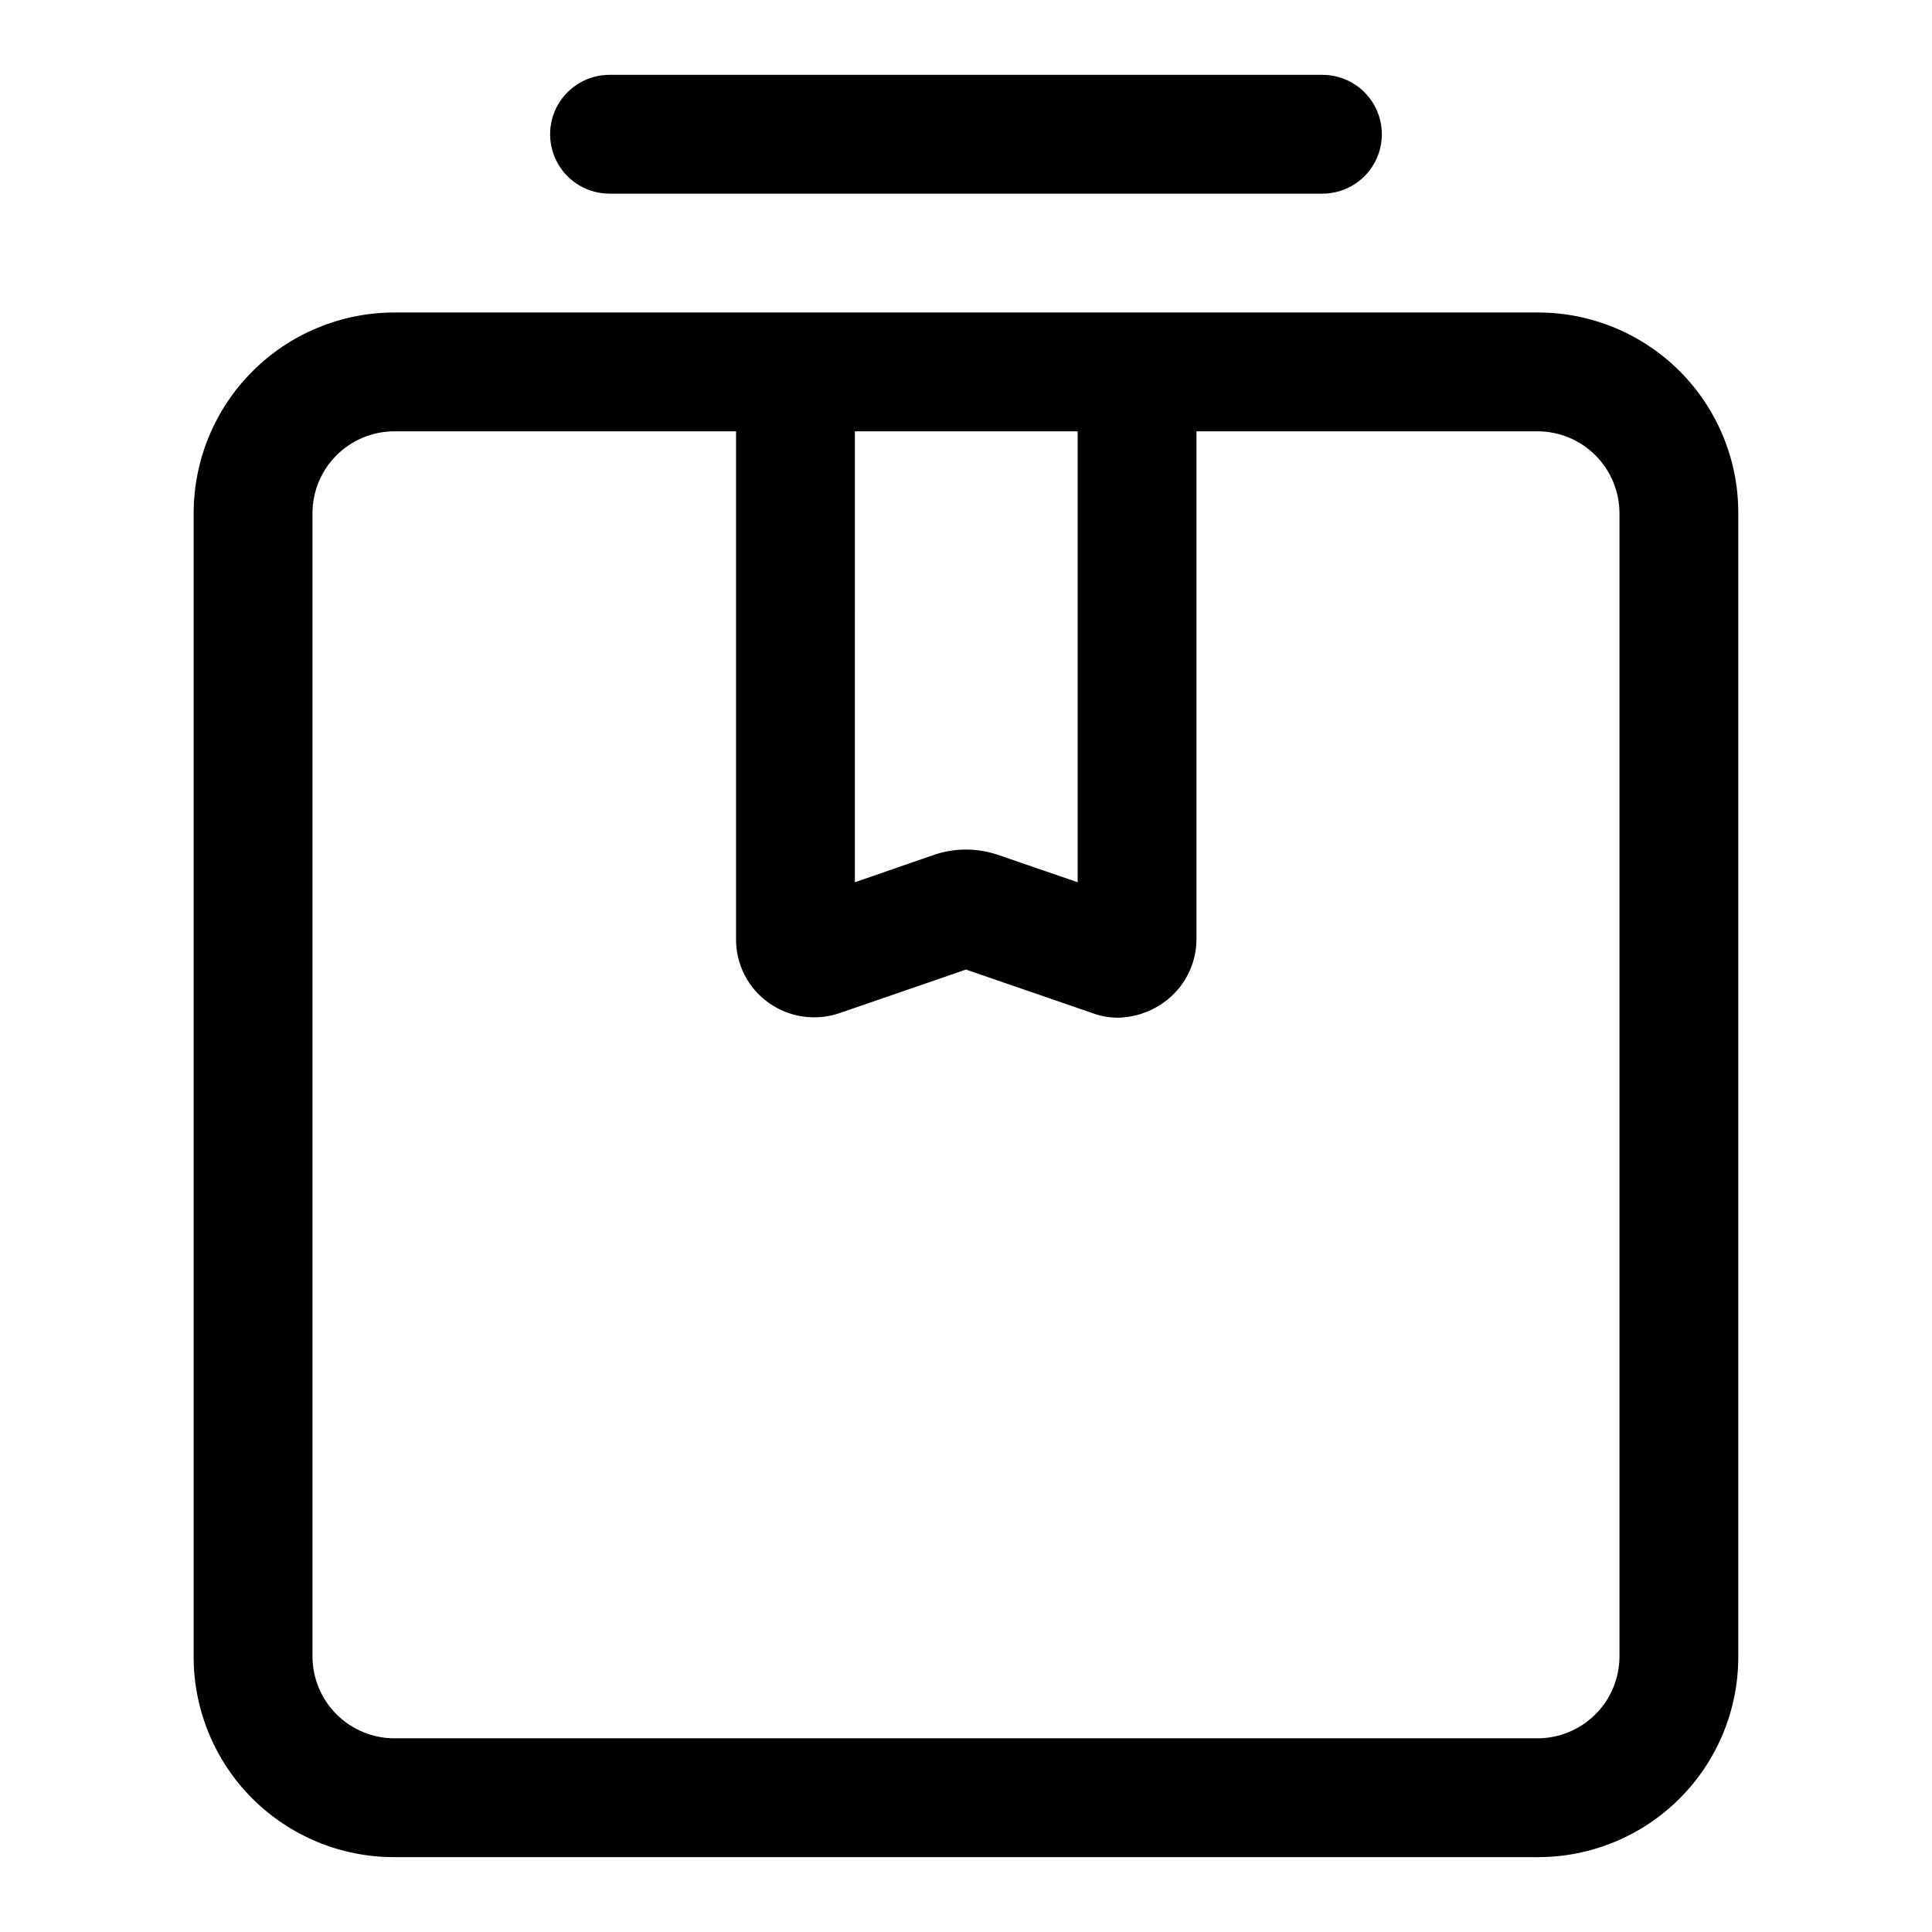
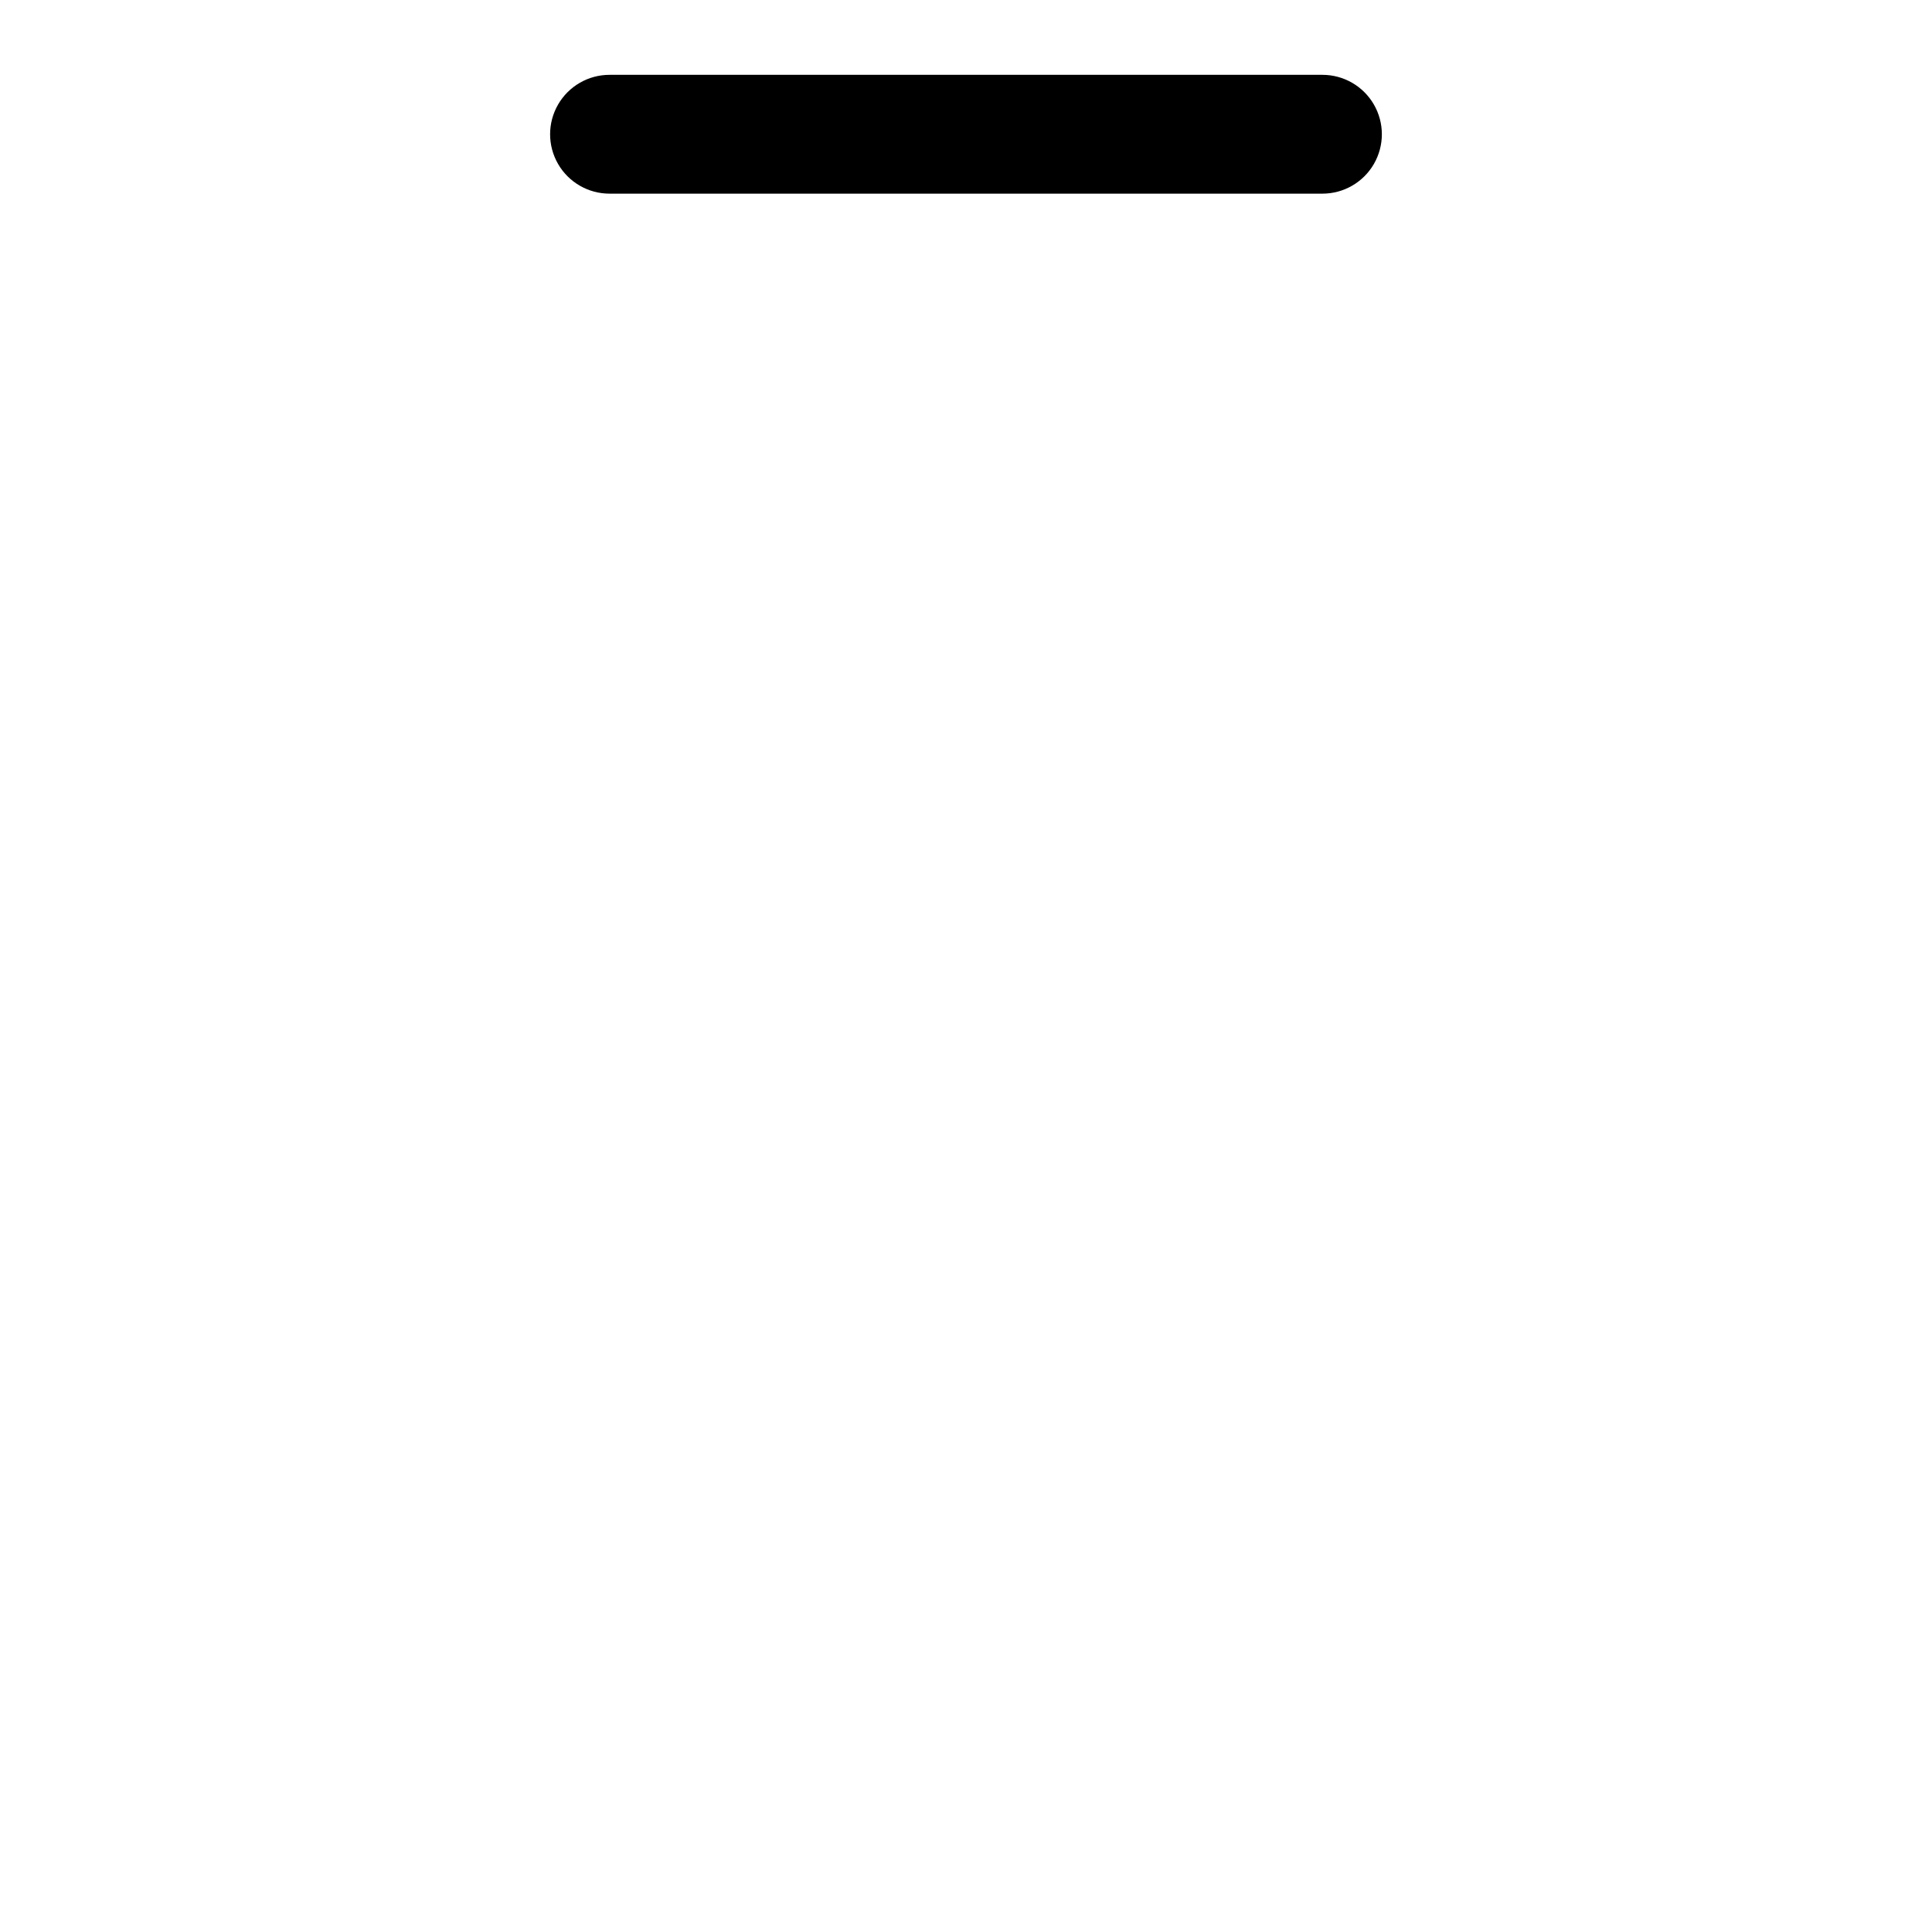
<svg xmlns="http://www.w3.org/2000/svg" fill="#000000" width="800px" height="800px" version="1.1" viewBox="144 144 512 512">
  <g>
-     <path d="m195.32 280.03v303.07c0 14.098 5.613 27.617 15.598 37.574 9.984 9.953 23.52 15.523 37.617 15.484h303.07c14.07 0 27.566-5.59 37.52-15.543 9.949-9.949 15.539-23.445 15.539-37.516v-303.07c0.043-14.098-5.531-27.633-15.484-37.617-9.957-9.984-23.477-15.598-37.574-15.598h-303.07c-14.113 0-27.648 5.609-37.625 15.586-9.98 9.98-15.59 23.516-15.59 37.629zm234.27-21.727v119.5l-20.625-7.086v0.004c-5.797-2.106-12.152-2.106-17.949 0l-20.469 7.086 0.004-119.5zm-81.867 151.46-0.004 0.004c5.492 3.898 12.535 4.898 18.895 2.676l33.379-11.496 33.379 11.492-0.004 0.004c2.168 0.809 4.457 1.238 6.769 1.258 4.348-0.051 8.578-1.422 12.125-3.934 5.551-3.879 8.848-10.234 8.816-17.004v-134.46h90.527c5.734 0.043 11.223 2.352 15.262 6.422 4.039 4.07 6.309 9.57 6.309 15.305v303.07c-0.043 5.707-2.328 11.172-6.363 15.207-4.035 4.035-9.5 6.32-15.207 6.363h-303.07c-5.734 0-11.234-2.269-15.305-6.309-4.07-4.039-6.379-9.527-6.422-15.262v-303.07c0-5.762 2.289-11.285 6.363-15.363 4.078-4.074 9.602-6.363 15.363-6.363h90.527v134.45l0.004 0.004c-0.094 6.746 3.144 13.109 8.656 17.004z" />
    <path d="m494.46 195.32c5.625 0 10.824-3 13.637-7.871s2.812-10.871 0-15.742c-2.812-4.871-8.012-7.875-13.637-7.875h-188.93c-5.625 0-10.824 3.004-13.637 7.875-2.812 4.871-2.812 10.871 0 15.742s8.012 7.871 13.637 7.871z" />
  </g>
</svg>